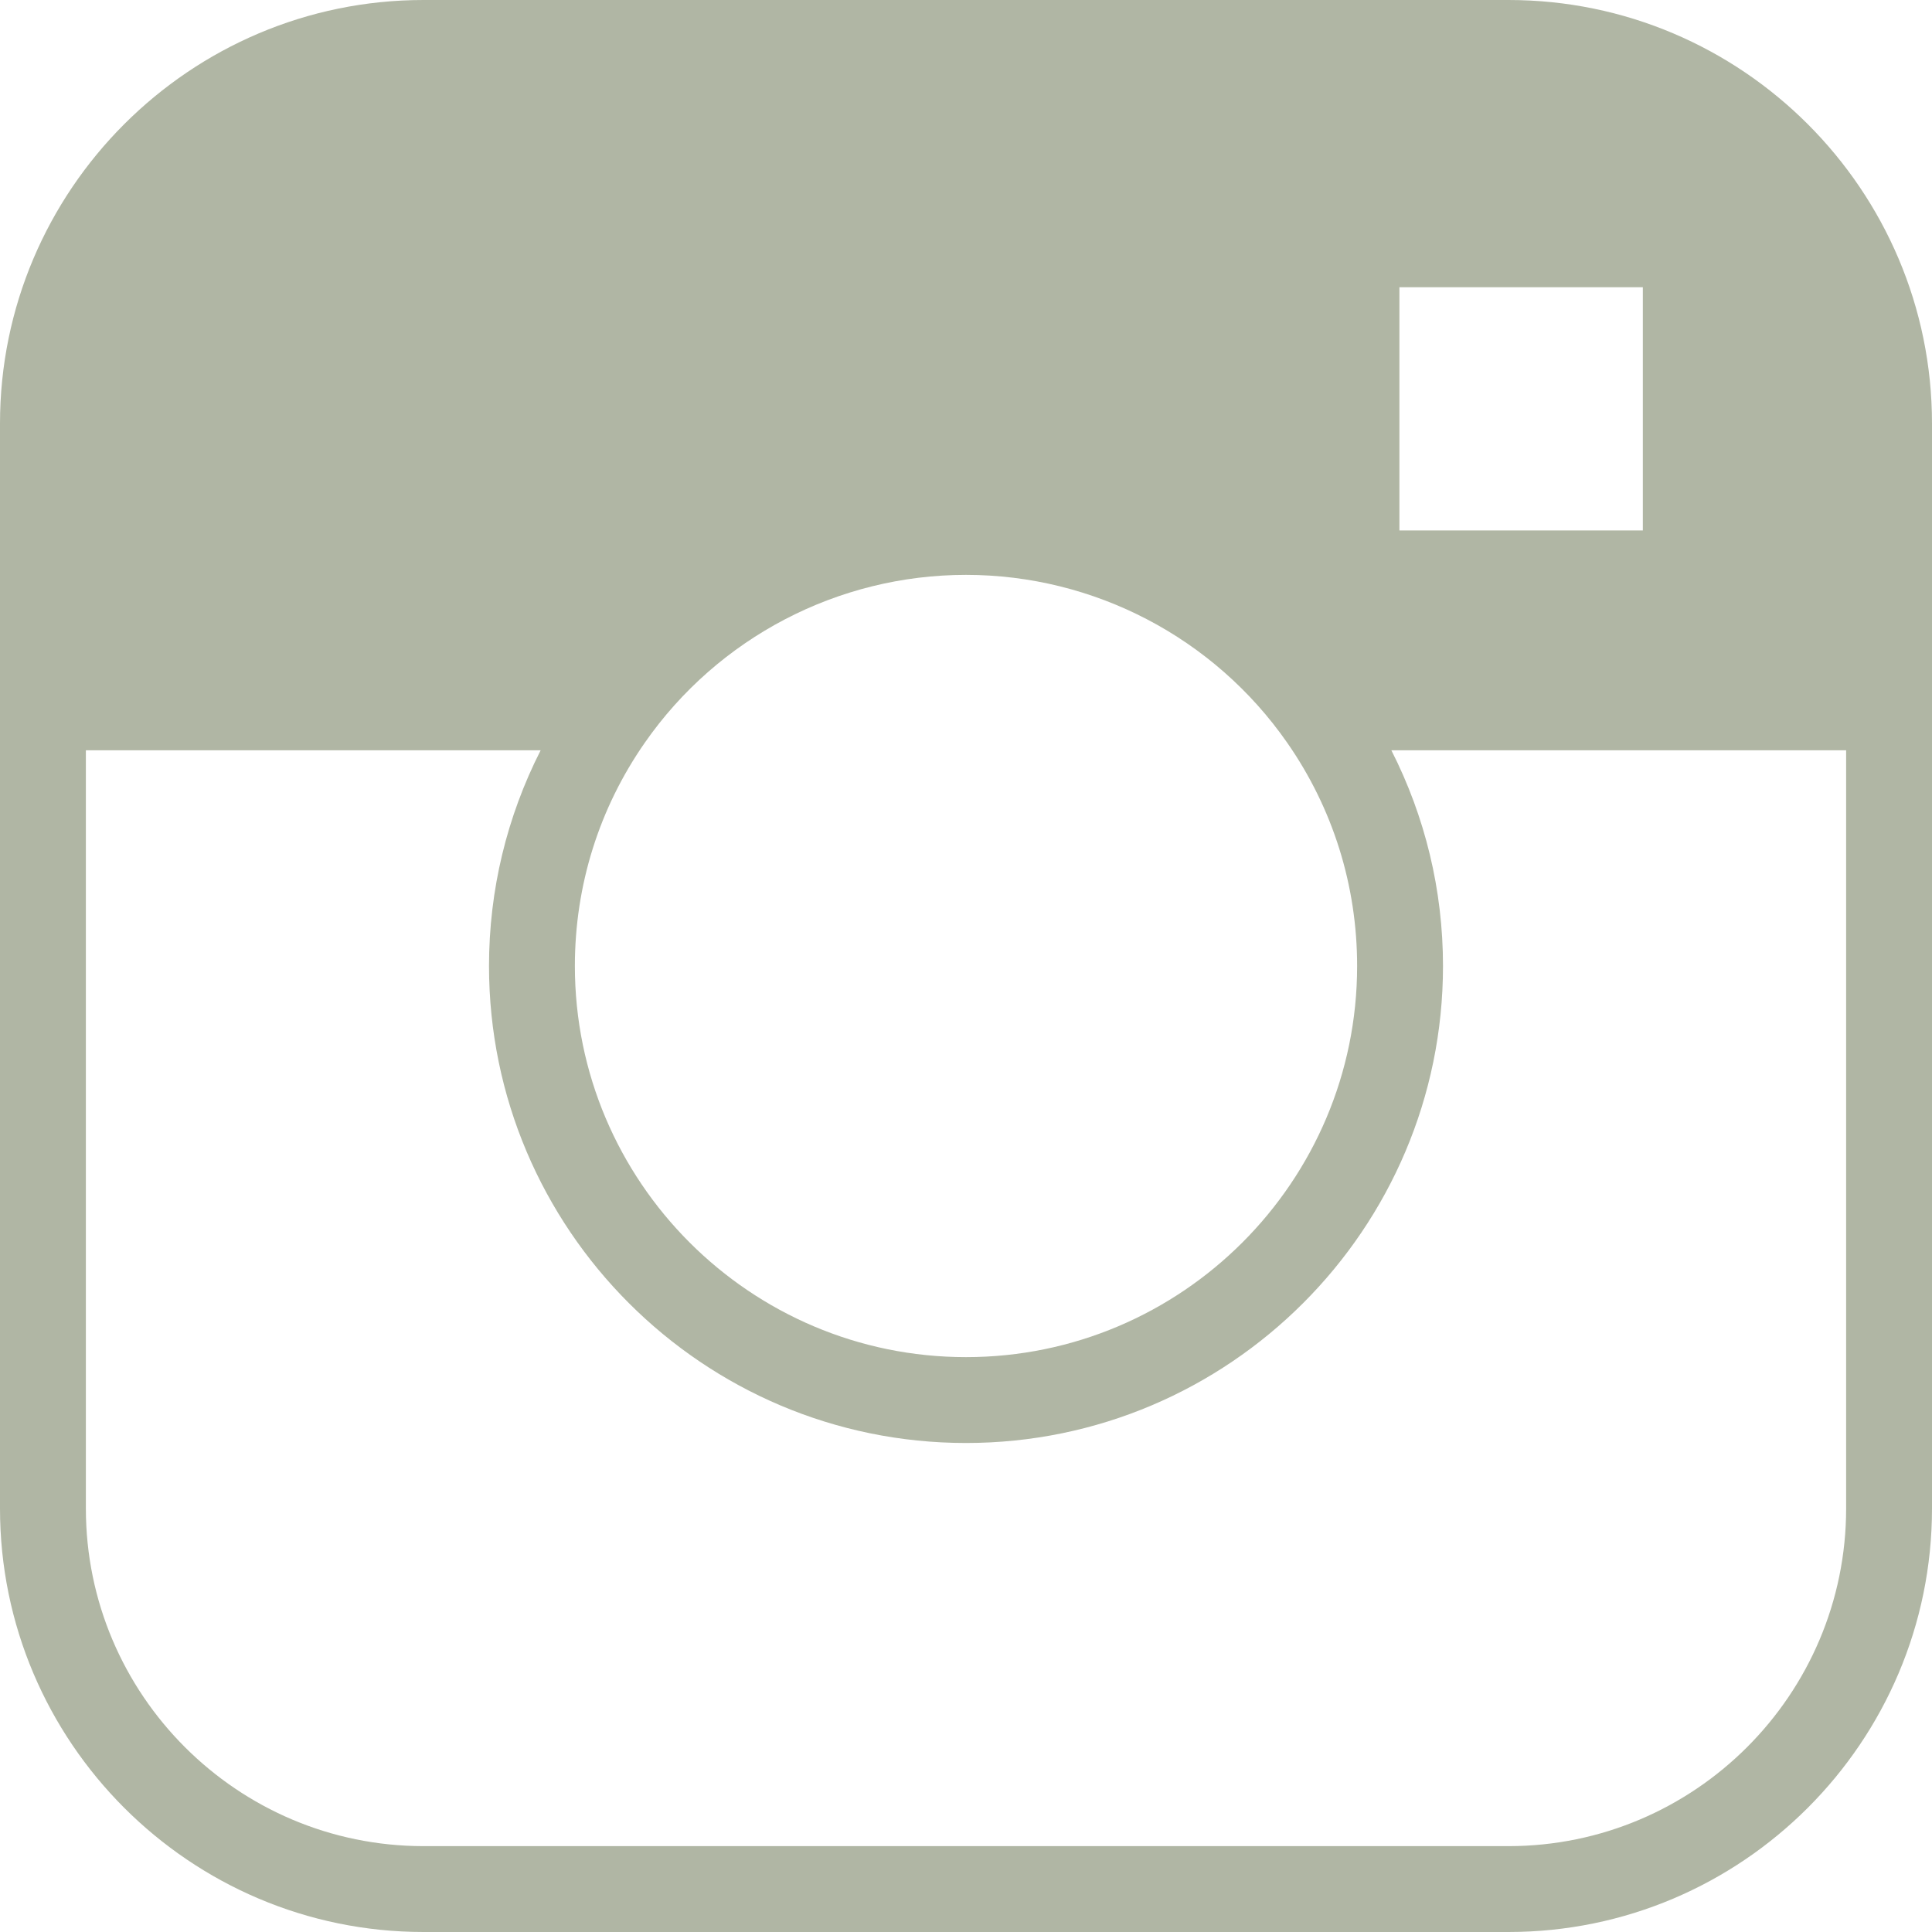
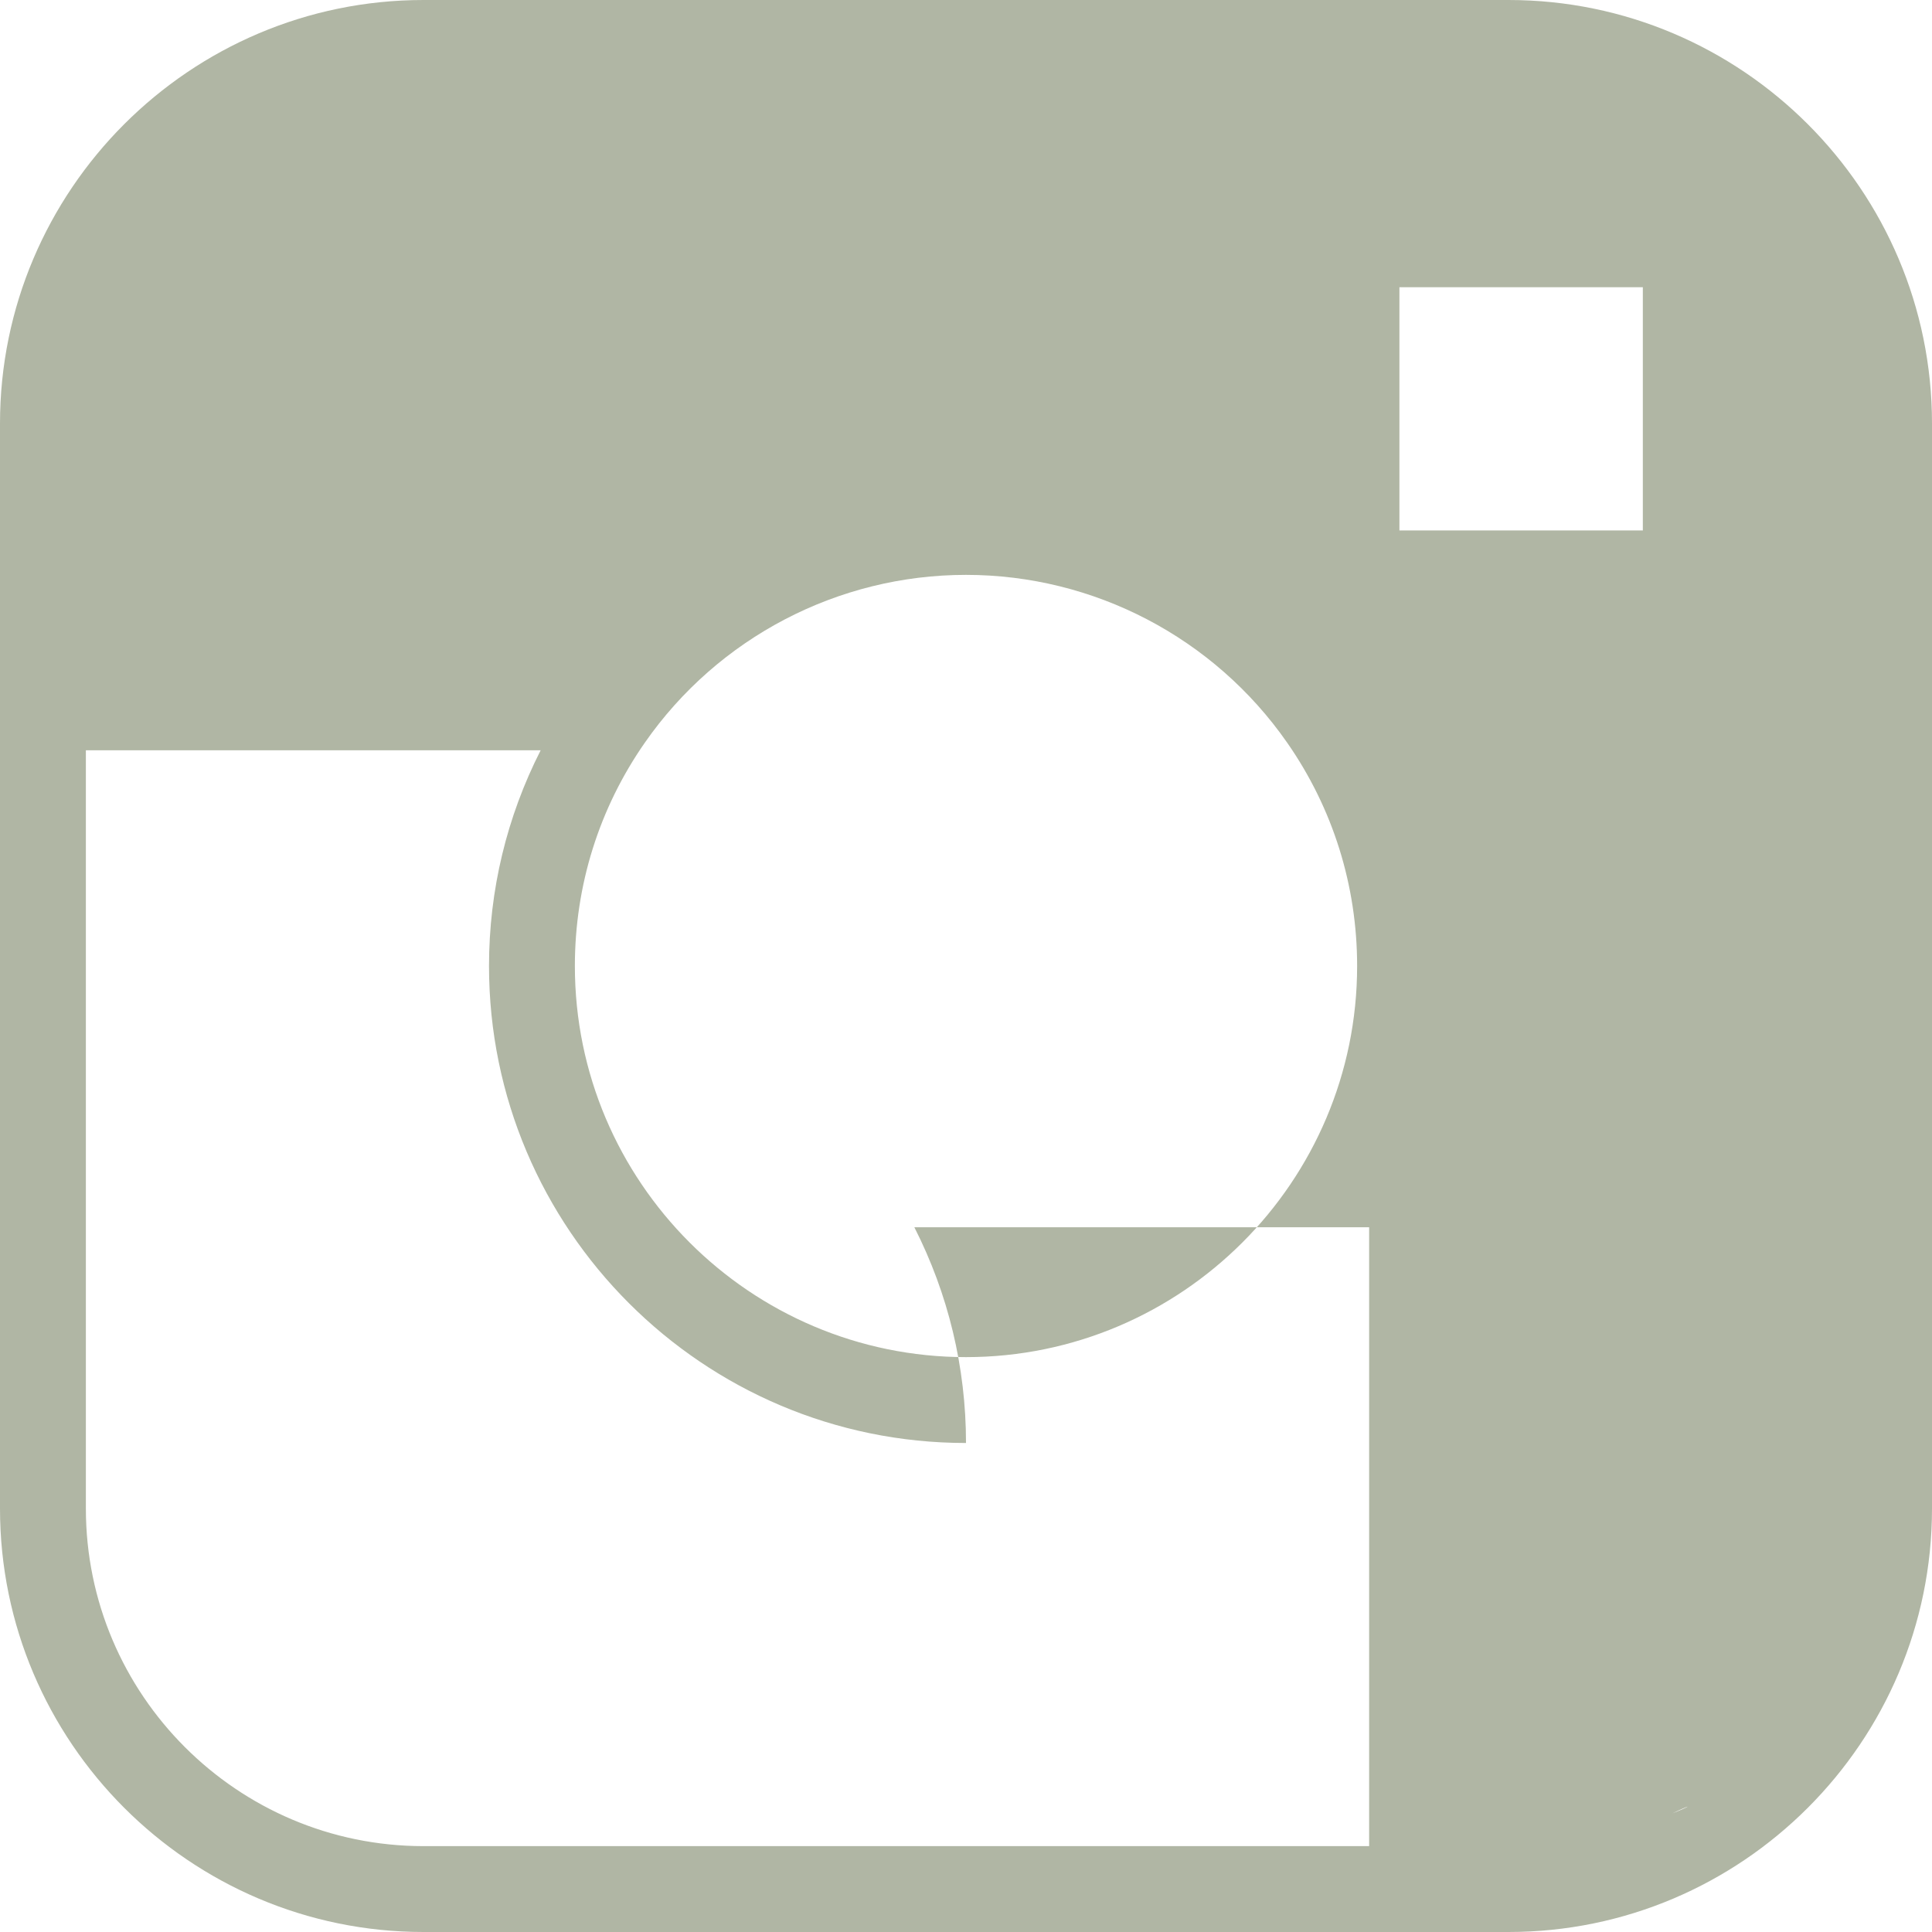
<svg xmlns="http://www.w3.org/2000/svg" fill="#b0b6a4" height="300" preserveAspectRatio="xMidYMid meet" version="1" viewBox="0.0 0.0 300.0 300.0" width="300" zoomAndPan="magnify">
  <g id="change1_1">
-     <path d="M234.233,0H65.767C29.504,0,0,29.504,0,65.767v168.467C0,270.496,29.504,300,65.767,300h168.467 C270.496,300,300,270.496,300,234.233V65.767C300,29.504,270.496,0,234.233,0z M217.3,82.367V44.6h37.799v37.767H217.3z M100.137,115.311c11.359-16.309,30-26.045,49.863-26.045s38.504,9.736,49.865,26.048c7.111,10.199,10.869,22.192,10.869,34.686 c0,33.49-27.244,60.734-60.734,60.734S89.266,183.49,89.266,150C89.266,137.507,93.024,125.513,100.137,115.311z M234.233,286.667 H65.767c-28.911,0-52.433-23.522-52.433-52.433V116.501h70.62c-5.251,10.325-8.021,21.726-8.021,33.499 c0,40.841,33.226,74.067,74.067,74.067s74.067-33.226,74.067-74.067c0-11.774-2.769-23.176-8.021-33.499h70.62v117.733 C286.667,263.145,263.145,286.667,234.233,286.667z" fill="inherit" />
+     <path d="M234.233,0H65.767C29.504,0,0,29.504,0,65.767v168.467C0,270.496,29.504,300,65.767,300h168.467 C270.496,300,300,270.496,300,234.233V65.767C300,29.504,270.496,0,234.233,0z M217.3,82.367V44.6h37.799v37.767H217.3z M100.137,115.311c11.359-16.309,30-26.045,49.863-26.045s38.504,9.736,49.865,26.048c7.111,10.199,10.869,22.192,10.869,34.686 c0,33.49-27.244,60.734-60.734,60.734S89.266,183.49,89.266,150C89.266,137.507,93.024,125.513,100.137,115.311z M234.233,286.667 H65.767c-28.911,0-52.433-23.522-52.433-52.433V116.501h70.62c-5.251,10.325-8.021,21.726-8.021,33.499 c0,40.841,33.226,74.067,74.067,74.067c0-11.774-2.769-23.176-8.021-33.499h70.62v117.733 C286.667,263.145,263.145,286.667,234.233,286.667z" fill="inherit" />
  </g>
</svg>